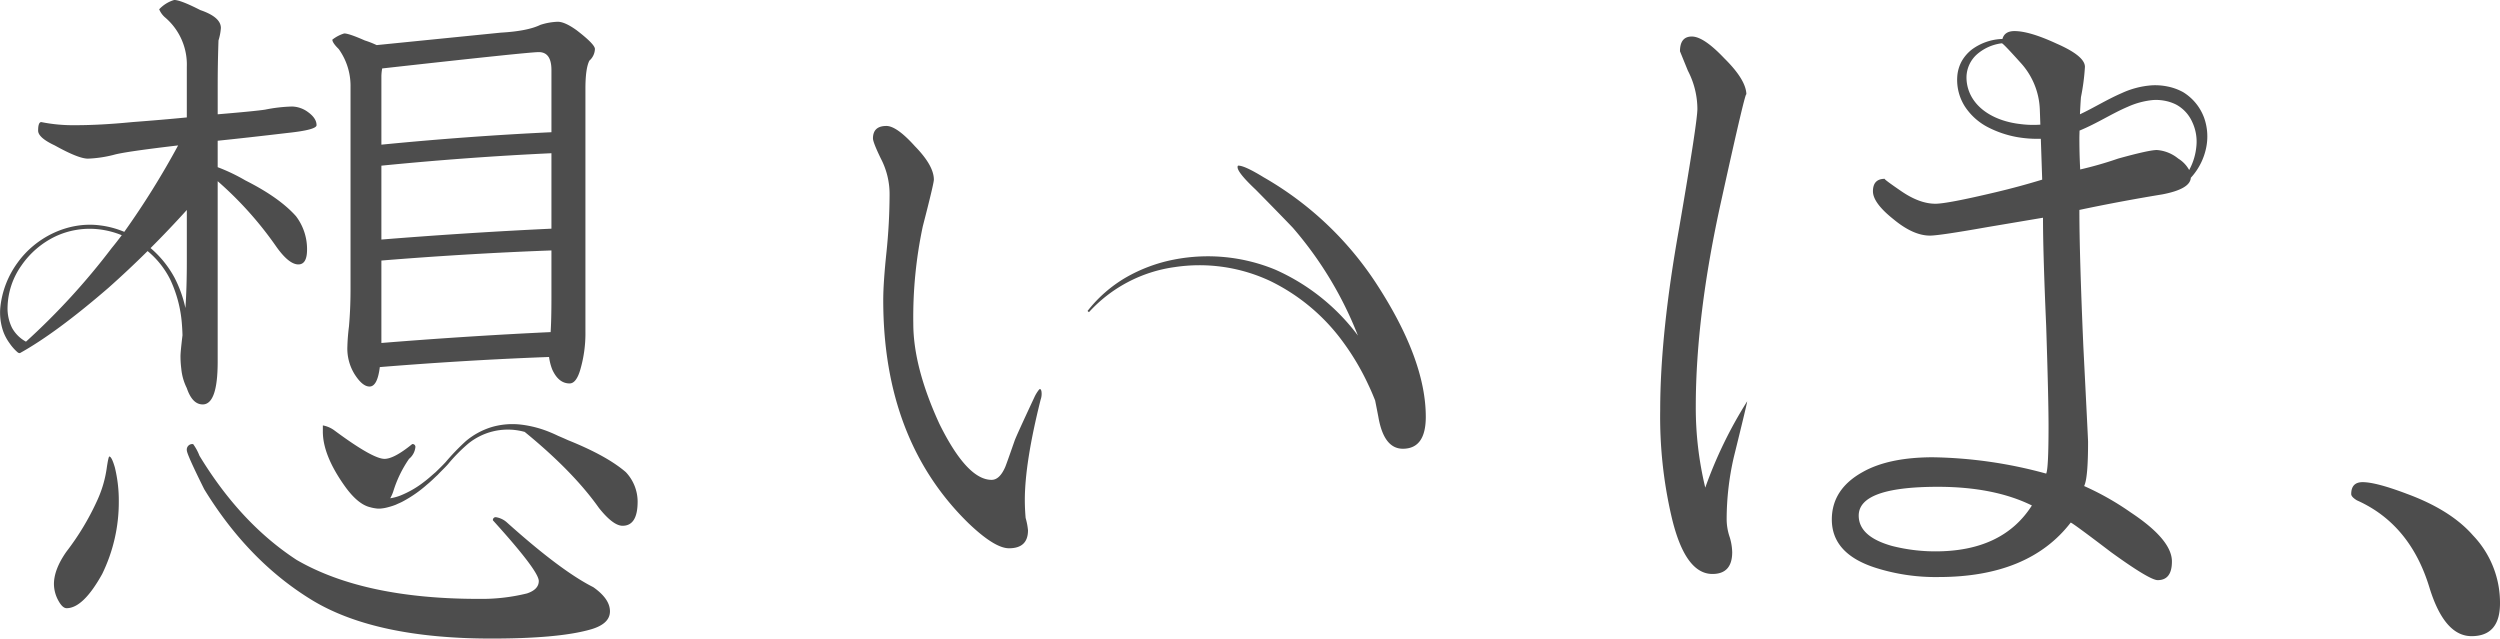
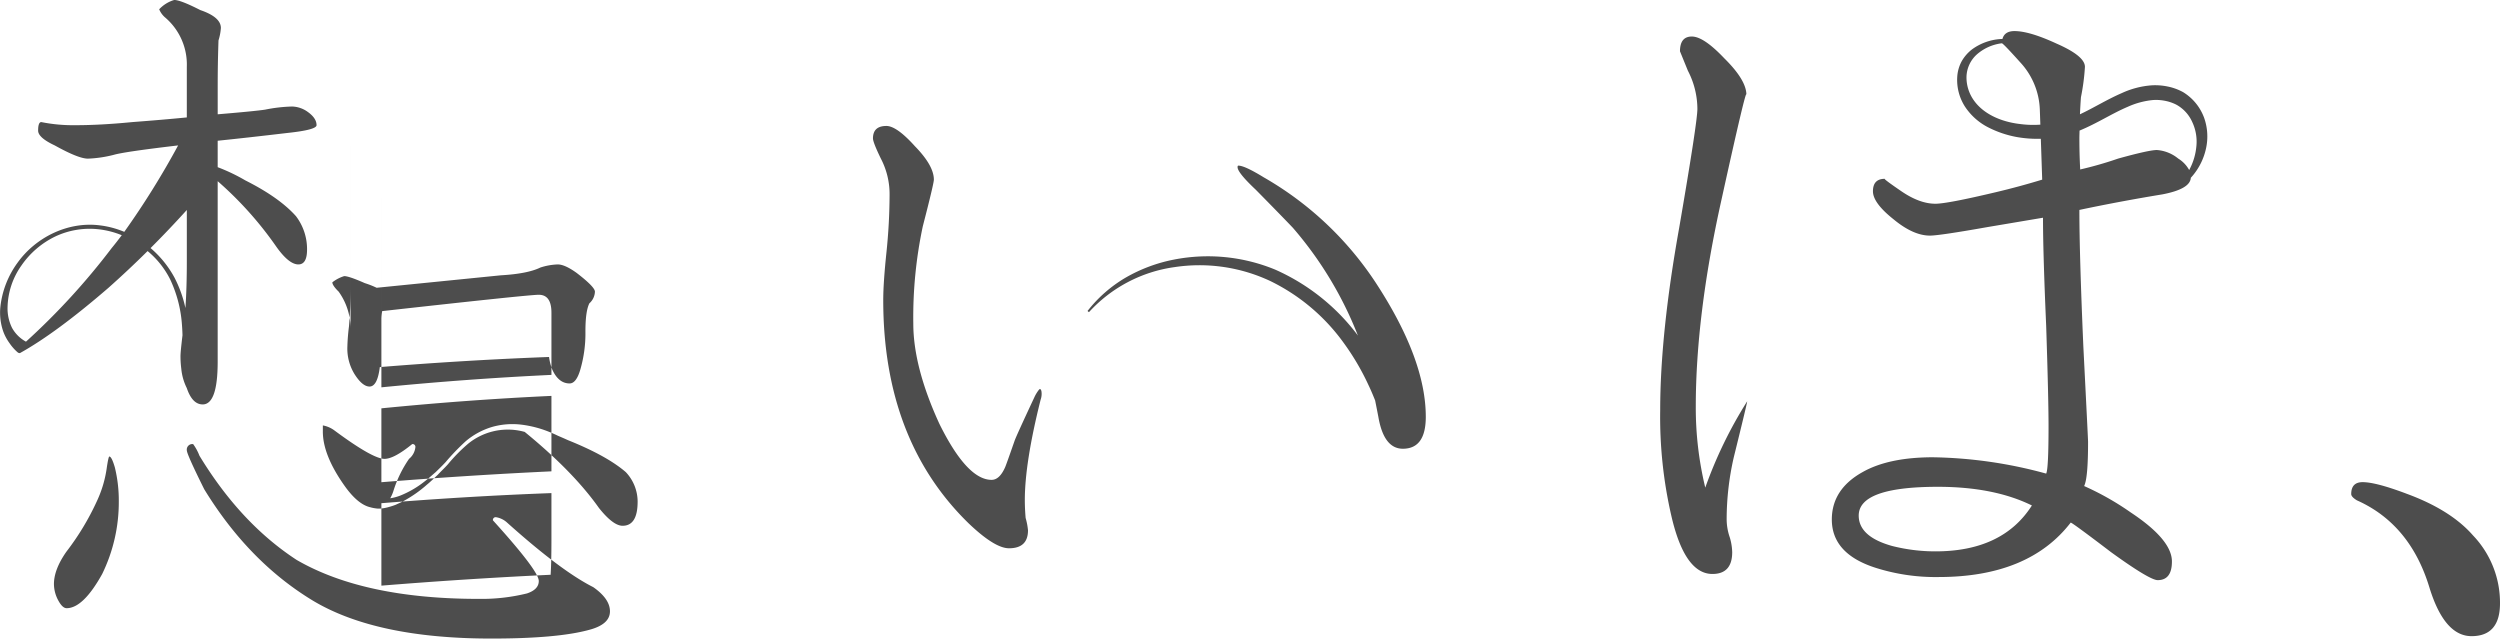
<svg xmlns="http://www.w3.org/2000/svg" width="621.871" height="158.844" viewBox="0 0 621.871 158.844">
  <defs>
    <style>
      .cls-1 {
        fill: #4d4d4d;
        fill-rule: evenodd;
      }
    </style>
  </defs>
-   <path id="logo_ttl" class="cls-1" d="M1377.09,435.808q0,8.184-7.08,8.182-6.735,0-10.45-12.013-4.785-15.844-18.06-21.765c-0.95-.579-1.42-1.1-1.42-1.567,0-1.973.95-2.961,2.84-2.961q3.36,0,11.15,2.961,10.8,4,16.29,10.274a24.222,24.222,0,0,1,6.73,16.889M842.413,307.025v50.69q0,4.834-.394,9.286a50.279,50.279,0,0,0-.394,5.029A12.114,12.114,0,0,0,843.4,378.8q1.962,3.1,3.738,3.1,1.966,0,2.557-4.838,21.439-1.74,42.1-2.515a13.3,13.3,0,0,0,.787,3.1q1.57,3.484,4.329,3.483,1.569,0,2.557-3.1a32.2,32.2,0,0,0,1.375-9.867V307.8q0-5.028.984-6.965a4.037,4.037,0,0,0,1.378-2.9q0-1.161-4.525-4.643-2.949-2.13-4.722-2.128a15.463,15.463,0,0,0-4.326.773q-3.152,1.549-9.838,1.933l-30.885,3.1a23.144,23.144,0,0,0-2.953-1.16q-3.936-1.74-5.116-1.741a9.082,9.082,0,0,0-2.95,1.547q0,0.779,1.575,2.323a15.693,15.693,0,0,1,2.95,9.093m7.673-2.322a11.851,11.851,0,0,1,.2-1.934q36.391-4.063,38.951-4.064,3.149,0,3.15,4.451v15.477q-20.659.97-42.3,3.094V304.7Zm0,22.249q21.439-2.127,42.3-3.094v18.766q-20.659.969-42.3,2.707V326.952Zm0,23.6q21.439-1.74,42.3-2.515v11.8q0,5.418-.2,8.515-20.656.969-42.1,2.706V350.555ZM782.41,399.309c-0.132,0-.329.842-0.59,2.515a29.009,29.009,0,0,1-2.557,8.708,64.6,64.6,0,0,1-7.476,12.381q-3.151,4.453-3.15,8.126a8.7,8.7,0,0,0,1.181,4.256q0.984,1.74,1.969,1.741,4.131,0,8.852-8.512a40.71,40.71,0,0,0,4.131-17.992,34.709,34.709,0,0,0-.981-8.513q-0.789-2.711-1.379-2.71m128.465,3.87q-4.721-4.065-14.36-7.934c-0.878-.4-1.691-0.75-2.475-1.083-0.647-.314-1.3-0.61-1.975-0.884a27.269,27.269,0,0,0-7.186-1.9,18.42,18.42,0,0,0-7.369.608,18.231,18.231,0,0,0-6.43,3.505,55.994,55.994,0,0,0-5.017,5.215c-0.807.872-1.665,1.7-2.52,2.526-0.906.765-1.772,1.58-2.72,2.286a24.378,24.378,0,0,1-6.047,3.514,12.158,12.158,0,0,1-2.492.666,9.423,9.423,0,0,0,.754-1.685,29.527,29.527,0,0,1,3.932-8.125,4.311,4.311,0,0,0,1.575-2.9,0.692,0.692,0,0,0-.788-0.774q-4.527,3.679-6.885,3.678-2.947,0-12.589-7.161a6.94,6.94,0,0,0-2.756-1.16v1.547q0,5.805,5.313,13.35,3.375,4.821,6.612,5.49l0,0.008a10.146,10.146,0,0,0,1.406.266,4.545,4.545,0,0,0,1.055.02,10.058,10.058,0,0,0,1.971-.371,15.39,15.39,0,0,0,1.831-.6c0.568-.279,1.162-0.5,1.708-0.8a31.106,31.106,0,0,0,6.018-4.194c0.945-.76,1.792-1.626,2.681-2.442,0.821-.886,1.712-1.7,2.514-2.6a41.308,41.308,0,0,1,4.981-5.08,15.631,15.631,0,0,1,13.039-3.237c0.36,0.07.717,0.166,1.075,0.256q12.022,9.81,18.461,18.9,3.54,4.454,5.9,4.451,3.734,0,3.738-6a10.734,10.734,0,0,0-2.951-7.353m-8.065,28.633q-8.072-4.063-21.443-16.056a5.336,5.336,0,0,0-2.757-1.355,0.69,0.69,0,0,0-.785.774q11.4,12.577,11.411,15.091,0,2.128-2.953,3.1a47.216,47.216,0,0,1-12,1.352q-28.529,0-45.249-9.673-13.972-9.093-24.2-25.926a12.554,12.554,0,0,0-1.572-2.9,1.38,1.38,0,0,0-1.575,1.547q0,0.975,4.328,9.675,11.016,17.993,26.953,27.666,15.736,9.479,44.461,9.48,16.327,0,24.2-2.128,5.311-1.354,5.313-4.643,0-3.1-4.131-6m-97.186-45.466q3.738,0,3.738-10.64V330.821a89.116,89.116,0,0,1,14.558,16.252q3.147,4.453,5.51,4.451,2.16,0,2.162-3.678a13.52,13.52,0,0,0-2.753-8.32q-4.13-4.641-12.592-8.9a45.928,45.928,0,0,0-6.885-3.289V320.76q7.476-.771,17.314-1.934,7.273-.77,7.279-1.936,0-1.74-2.166-3.288a6.922,6.922,0,0,0-3.935-1.354,38.228,38.228,0,0,0-6.688.773q-2.561.388-11.8,1.16v-7.158q0-5.609.2-11.222a13.153,13.153,0,0,0,.591-3.094q0-2.707-5.117-4.45-4.918-2.511-6.491-2.515a8.385,8.385,0,0,0-3.738,2.32A5.441,5.441,0,0,0,796.182,290a15.385,15.385,0,0,1,5.507,12.382v12.577q-5.9.579-13.573,1.16-7.872.774-14.164,0.773a40.14,40.14,0,0,1-8.46-.773c-0.526,0-.788.711-0.788,2.128q0,1.74,4.132,3.675,5.9,3.292,8.263,3.291a30.419,30.419,0,0,0,6.492-.968q2.754-.772,15.936-2.323a205.205,205.205,0,0,1-13.394,21.5,22.573,22.573,0,0,0-6.092-1.615c-7.85-1-15.863,2.9-20.444,9.277a22.812,22.812,0,0,0-4.284,10.988,14.263,14.263,0,0,0,.723,6.15,11.728,11.728,0,0,0,1.533,2.864,11.941,11.941,0,0,0,1.991,2.267l0.006-.006a0.755,0.755,0,0,0,.613.235q9.049-5.029,22.033-16.252,4.978-4.423,9.721-9.127a21.718,21.718,0,0,1,5.636,7.092,31.509,31.509,0,0,1,2.88,10.847c0.084,0.991.135,1.987,0.166,2.983-0.332,2.769-.5,4.522-0.5,5.23a25.054,25.054,0,0,0,.2,3.136V377.5a13.664,13.664,0,0,0,1.369,4.787q1.375,4.06,3.935,4.061M783,347.46a171.366,171.366,0,0,1-21.319,23.279,8.662,8.662,0,0,1-3.482-3.461,10.925,10.925,0,0,1-1.1-5.123,18.627,18.627,0,0,1,3.467-10.383A21.6,21.6,0,0,1,769,344.561a20.066,20.066,0,0,1,10.921-1.758,21.551,21.551,0,0,1,5.586,1.456c-0.858,1.14-1.7,2.227-2.509,3.2m15.6,7.3a25.7,25.7,0,0,0-5.924-7.3q4.615-4.611,9.017-9.481v12.768c0,4.451-.118,8.315-0.351,11.626a30.3,30.3,0,0,0-2.742-7.615m215.084,27.913a8.917,8.917,0,0,0-1.18,1.933q-4.53,9.68-4.92,10.835-2.16,6.195-2.36,6.58-1.38,3.094-3.34,3.095-6.106,0-12.987-13.93-6.492-14.12-6.494-24.959a108.779,108.779,0,0,1,2.363-24.182q2.751-10.639,2.753-11.608,0-3.484-4.722-8.321-4.527-5.025-7.082-5.03-3.345,0-3.344,3.1,0,0.969,1.969,5.03A19.068,19.068,0,0,1,976.5,334.3a142.61,142.61,0,0,1-.787,14.315q-0.789,7.549-.788,11.8,0,34.824,21.249,55.524,6.492,6.194,10.028,6.192,4.725,0,4.73-4.451a16.36,16.36,0,0,0-.59-3.095c-0.14-1.674-.2-3.159-0.2-4.449q0-9.288,3.93-24.958a4.321,4.321,0,0,0,.2-2.128c-0.13-.514-0.33-0.644-0.59-0.387m83.81-26.5a82.259,82.259,0,0,0-27.94-26.313c-3.15-1.933-5.24-2.9-6.29-2.9-0.14,0-.2.129-0.2,0.386q0,1.354,4.53,5.611,6.48,6.579,9.24,9.481a92.368,92.368,0,0,1,16.17,26.8c-0.14-.19-0.28-0.384-0.43-0.573a51.9,51.9,0,0,0-20.17-15.845,43.928,43.928,0,0,0-25.27-2.467,38.81,38.81,0,0,0-11.9,4.46,33.591,33.591,0,0,0-9.49,8.306l0.35,0.293a35.407,35.407,0,0,1,21.37-11.219,41.44,41.44,0,0,1,23.69,3.449,48.813,48.813,0,0,1,18.31,15.411,61.616,61.616,0,0,1,6.14,10.44c0.61,1.276,1.16,2.576,1.68,3.886,0.26,1.287.52,2.625,0.8,4.07q1.365,7.938,6.1,7.934,5.7,0,5.7-7.934,0-14.313-12.39-33.276m79.55,30.761q0-22.637,6.3-51.077,6.3-28.631,6.29-26.5,0-3.675-5.5-9.094c-3.42-3.61-6.1-5.417-8.07-5.417s-2.95,1.229-2.95,3.676l1.97,4.837a20.753,20.753,0,0,1,2.36,9.48q0,3.294-4.53,29.6-4.71,26.311-4.72,45.271a109.543,109.543,0,0,0,2.76,26.313q3.33,14.508,10.23,14.51c3.27,0,4.92-1.8,4.92-5.416a13.893,13.893,0,0,0-.6-3.678,13.936,13.936,0,0,1-.78-4.448,69.224,69.224,0,0,1,1.77-15.478q3.345-13.543,3.34-13.931a107.611,107.611,0,0,0-10.43,21.475,84.765,84.765,0,0,1-2.36-20.121m126.38-72.055a12.512,12.512,0,0,0-5.15-6.195,13.51,13.51,0,0,0-3.82-1.4,15.229,15.229,0,0,0-4-.3,21.447,21.447,0,0,0-7.42,1.922c-3.74,1.619-7.06,3.711-10.43,5.283,0.07-1.425.14-2.847,0.25-4.253a54.007,54.007,0,0,0,.99-7.547q0-2.706-7.09-5.8-6.69-3.094-10.42-3.1c-1.67,0-2.66.663-3.01,1.962-0.18.01-.36,0-0.54,0.022a13.532,13.532,0,0,0-6.95,2.512,9.923,9.923,0,0,0-2.59,2.91,9.188,9.188,0,0,0-1.15,3.81,12.305,12.305,0,0,0,1.89,7.544,15.157,15.157,0,0,0,5.74,5.157,25.717,25.717,0,0,0,7.14,2.433,29.418,29.418,0,0,0,6.01.44l0.34,10.164q-5.7,1.74-11.41,3.095-12.195,2.9-15.15,2.9-3.93,0-8.46-3.1t-4.13-3.1c-1.96,0-2.95,1.036-2.95,3.1q0,2.9,5.12,6.965,4.9,4.06,9.05,4.062,2.355,0,14.36-2.128l13.77-2.32q0,8.7.79,26.892,0.585,17.8.59,24.958,0,10.639-.59,11.8a112.264,112.264,0,0,0-28.14-4.062q-11.01,0-17.51,3.675-7.665,4.259-7.67,11.8,0,8.514,10.82,11.995a49.213,49.213,0,0,0,15.74,2.32q22.425,0,32.86-13.542,0.375,0,10.03,7.35,9.63,6.967,11.61,6.965,3.54,0,3.54-4.642,0-5.415-10.23-12.187a69.2,69.2,0,0,0-11.61-6.58q0.99-1.93.98-11.026,0-.585-1.18-23.8-0.99-23.022-.98-33.857,10.035-2.127,20.65-3.87c4.62-.881,6.97-2.264,7.07-4.132,0.18-.192.36-0.386,0.52-0.587a15.652,15.652,0,0,0,3.27-6.751,13.881,13.881,0,0,0-.55-7.767m-66.77,108.041a43.542,43.542,0,0,1-10.82-1.355q-8.25-2.319-8.26-7.544,0-7.155,19.67-7.161,13.965,0,23.41,4.643-7.275,11.423-24,11.417m20.74-106.339c-4.37-.562-8.73-2.391-11.17-5.832a9.831,9.831,0,0,1-1.84-5.9,7.761,7.761,0,0,1,2.56-5.528,11.545,11.545,0,0,1,5.99-2.755c0.08-.014.17-0.02,0.25-0.031v0.045q0-.385,4.52,4.643a18.193,18.193,0,0,1,4.92,11.8l0.13,3.752a24.933,24.933,0,0,1-5.36-.2m44.16,5.687a15.036,15.036,0,0,1-1.78,5.8,7.683,7.683,0,0,0-2.72-2.847,9.441,9.441,0,0,0-5.31-2.129c-1.31,0-4.53.711-9.64,2.129a92.074,92.074,0,0,1-9.44,2.709c-0.14-2.709-.2-5.289-0.2-7.739,0-.652.03-1.287,0.04-1.934,4.35-1.789,8.09-4.264,11.99-5.916a19.891,19.891,0,0,1,6.19-1.676,11.5,11.5,0,0,1,3.04.178,10.693,10.693,0,0,1,2.83.954,9.194,9.194,0,0,1,3.98,4.318,11.426,11.426,0,0,1,1.02,6.156" transform="translate(-755.219 -285.75)" />
+   <path id="logo_ttl" class="cls-1" d="M1377.09,435.808q0,8.184-7.08,8.182-6.735,0-10.45-12.013-4.785-15.844-18.06-21.765c-0.95-.579-1.42-1.1-1.42-1.567,0-1.973.95-2.961,2.84-2.961q3.36,0,11.15,2.961,10.8,4,16.29,10.274a24.222,24.222,0,0,1,6.73,16.889M842.413,307.025v50.69q0,4.834-.394,9.286a50.279,50.279,0,0,0-.394,5.029A12.114,12.114,0,0,0,843.4,378.8q1.962,3.1,3.738,3.1,1.966,0,2.557-4.838,21.439-1.74,42.1-2.515a13.3,13.3,0,0,0,.787,3.1q1.57,3.484,4.329,3.483,1.569,0,2.557-3.1a32.2,32.2,0,0,0,1.375-9.867q0-5.028.984-6.965a4.037,4.037,0,0,0,1.378-2.9q0-1.161-4.525-4.643-2.949-2.13-4.722-2.128a15.463,15.463,0,0,0-4.326.773q-3.152,1.549-9.838,1.933l-30.885,3.1a23.144,23.144,0,0,0-2.953-1.16q-3.936-1.74-5.116-1.741a9.082,9.082,0,0,0-2.95,1.547q0,0.779,1.575,2.323a15.693,15.693,0,0,1,2.95,9.093m7.673-2.322a11.851,11.851,0,0,1,.2-1.934q36.391-4.063,38.951-4.064,3.149,0,3.15,4.451v15.477q-20.659.97-42.3,3.094V304.7Zm0,22.249q21.439-2.127,42.3-3.094v18.766q-20.659.969-42.3,2.707V326.952Zm0,23.6q21.439-1.74,42.3-2.515v11.8q0,5.418-.2,8.515-20.656.969-42.1,2.706V350.555ZM782.41,399.309c-0.132,0-.329.842-0.59,2.515a29.009,29.009,0,0,1-2.557,8.708,64.6,64.6,0,0,1-7.476,12.381q-3.151,4.453-3.15,8.126a8.7,8.7,0,0,0,1.181,4.256q0.984,1.74,1.969,1.741,4.131,0,8.852-8.512a40.71,40.71,0,0,0,4.131-17.992,34.709,34.709,0,0,0-.981-8.513q-0.789-2.711-1.379-2.71m128.465,3.87q-4.721-4.065-14.36-7.934c-0.878-.4-1.691-0.75-2.475-1.083-0.647-.314-1.3-0.61-1.975-0.884a27.269,27.269,0,0,0-7.186-1.9,18.42,18.42,0,0,0-7.369.608,18.231,18.231,0,0,0-6.43,3.505,55.994,55.994,0,0,0-5.017,5.215c-0.807.872-1.665,1.7-2.52,2.526-0.906.765-1.772,1.58-2.72,2.286a24.378,24.378,0,0,1-6.047,3.514,12.158,12.158,0,0,1-2.492.666,9.423,9.423,0,0,0,.754-1.685,29.527,29.527,0,0,1,3.932-8.125,4.311,4.311,0,0,0,1.575-2.9,0.692,0.692,0,0,0-.788-0.774q-4.527,3.679-6.885,3.678-2.947,0-12.589-7.161a6.94,6.94,0,0,0-2.756-1.16v1.547q0,5.805,5.313,13.35,3.375,4.821,6.612,5.49l0,0.008a10.146,10.146,0,0,0,1.406.266,4.545,4.545,0,0,0,1.055.02,10.058,10.058,0,0,0,1.971-.371,15.39,15.39,0,0,0,1.831-.6c0.568-.279,1.162-0.5,1.708-0.8a31.106,31.106,0,0,0,6.018-4.194c0.945-.76,1.792-1.626,2.681-2.442,0.821-.886,1.712-1.7,2.514-2.6a41.308,41.308,0,0,1,4.981-5.08,15.631,15.631,0,0,1,13.039-3.237c0.36,0.07.717,0.166,1.075,0.256q12.022,9.81,18.461,18.9,3.54,4.454,5.9,4.451,3.734,0,3.738-6a10.734,10.734,0,0,0-2.951-7.353m-8.065,28.633q-8.072-4.063-21.443-16.056a5.336,5.336,0,0,0-2.757-1.355,0.69,0.69,0,0,0-.785.774q11.4,12.577,11.411,15.091,0,2.128-2.953,3.1a47.216,47.216,0,0,1-12,1.352q-28.529,0-45.249-9.673-13.972-9.093-24.2-25.926a12.554,12.554,0,0,0-1.572-2.9,1.38,1.38,0,0,0-1.575,1.547q0,0.975,4.328,9.675,11.016,17.993,26.953,27.666,15.736,9.479,44.461,9.48,16.327,0,24.2-2.128,5.311-1.354,5.313-4.643,0-3.1-4.131-6m-97.186-45.466q3.738,0,3.738-10.64V330.821a89.116,89.116,0,0,1,14.558,16.252q3.147,4.453,5.51,4.451,2.16,0,2.162-3.678a13.52,13.52,0,0,0-2.753-8.32q-4.13-4.641-12.592-8.9a45.928,45.928,0,0,0-6.885-3.289V320.76q7.476-.771,17.314-1.934,7.273-.77,7.279-1.936,0-1.74-2.166-3.288a6.922,6.922,0,0,0-3.935-1.354,38.228,38.228,0,0,0-6.688.773q-2.561.388-11.8,1.16v-7.158q0-5.609.2-11.222a13.153,13.153,0,0,0,.591-3.094q0-2.707-5.117-4.45-4.918-2.511-6.491-2.515a8.385,8.385,0,0,0-3.738,2.32A5.441,5.441,0,0,0,796.182,290a15.385,15.385,0,0,1,5.507,12.382v12.577q-5.9.579-13.573,1.16-7.872.774-14.164,0.773a40.14,40.14,0,0,1-8.46-.773c-0.526,0-.788.711-0.788,2.128q0,1.74,4.132,3.675,5.9,3.292,8.263,3.291a30.419,30.419,0,0,0,6.492-.968q2.754-.772,15.936-2.323a205.205,205.205,0,0,1-13.394,21.5,22.573,22.573,0,0,0-6.092-1.615c-7.85-1-15.863,2.9-20.444,9.277a22.812,22.812,0,0,0-4.284,10.988,14.263,14.263,0,0,0,.723,6.15,11.728,11.728,0,0,0,1.533,2.864,11.941,11.941,0,0,0,1.991,2.267l0.006-.006a0.755,0.755,0,0,0,.613.235q9.049-5.029,22.033-16.252,4.978-4.423,9.721-9.127a21.718,21.718,0,0,1,5.636,7.092,31.509,31.509,0,0,1,2.88,10.847c0.084,0.991.135,1.987,0.166,2.983-0.332,2.769-.5,4.522-0.5,5.23a25.054,25.054,0,0,0,.2,3.136V377.5a13.664,13.664,0,0,0,1.369,4.787q1.375,4.06,3.935,4.061M783,347.46a171.366,171.366,0,0,1-21.319,23.279,8.662,8.662,0,0,1-3.482-3.461,10.925,10.925,0,0,1-1.1-5.123,18.627,18.627,0,0,1,3.467-10.383A21.6,21.6,0,0,1,769,344.561a20.066,20.066,0,0,1,10.921-1.758,21.551,21.551,0,0,1,5.586,1.456c-0.858,1.14-1.7,2.227-2.509,3.2m15.6,7.3a25.7,25.7,0,0,0-5.924-7.3q4.615-4.611,9.017-9.481v12.768c0,4.451-.118,8.315-0.351,11.626a30.3,30.3,0,0,0-2.742-7.615m215.084,27.913a8.917,8.917,0,0,0-1.18,1.933q-4.53,9.68-4.92,10.835-2.16,6.195-2.36,6.58-1.38,3.094-3.34,3.095-6.106,0-12.987-13.93-6.492-14.12-6.494-24.959a108.779,108.779,0,0,1,2.363-24.182q2.751-10.639,2.753-11.608,0-3.484-4.722-8.321-4.527-5.025-7.082-5.03-3.345,0-3.344,3.1,0,0.969,1.969,5.03A19.068,19.068,0,0,1,976.5,334.3a142.61,142.61,0,0,1-.787,14.315q-0.789,7.549-.788,11.8,0,34.824,21.249,55.524,6.492,6.194,10.028,6.192,4.725,0,4.73-4.451a16.36,16.36,0,0,0-.59-3.095c-0.14-1.674-.2-3.159-0.2-4.449q0-9.288,3.93-24.958a4.321,4.321,0,0,0,.2-2.128c-0.13-.514-0.33-0.644-0.59-0.387m83.81-26.5a82.259,82.259,0,0,0-27.94-26.313c-3.15-1.933-5.24-2.9-6.29-2.9-0.14,0-.2.129-0.2,0.386q0,1.354,4.53,5.611,6.48,6.579,9.24,9.481a92.368,92.368,0,0,1,16.17,26.8c-0.14-.19-0.28-0.384-0.43-0.573a51.9,51.9,0,0,0-20.17-15.845,43.928,43.928,0,0,0-25.27-2.467,38.81,38.81,0,0,0-11.9,4.46,33.591,33.591,0,0,0-9.49,8.306l0.35,0.293a35.407,35.407,0,0,1,21.37-11.219,41.44,41.44,0,0,1,23.69,3.449,48.813,48.813,0,0,1,18.31,15.411,61.616,61.616,0,0,1,6.14,10.44c0.61,1.276,1.16,2.576,1.68,3.886,0.26,1.287.52,2.625,0.8,4.07q1.365,7.938,6.1,7.934,5.7,0,5.7-7.934,0-14.313-12.39-33.276m79.55,30.761q0-22.637,6.3-51.077,6.3-28.631,6.29-26.5,0-3.675-5.5-9.094c-3.42-3.61-6.1-5.417-8.07-5.417s-2.95,1.229-2.95,3.676l1.97,4.837a20.753,20.753,0,0,1,2.36,9.48q0,3.294-4.53,29.6-4.71,26.311-4.72,45.271a109.543,109.543,0,0,0,2.76,26.313q3.33,14.508,10.23,14.51c3.27,0,4.92-1.8,4.92-5.416a13.893,13.893,0,0,0-.6-3.678,13.936,13.936,0,0,1-.78-4.448,69.224,69.224,0,0,1,1.77-15.478q3.345-13.543,3.34-13.931a107.611,107.611,0,0,0-10.43,21.475,84.765,84.765,0,0,1-2.36-20.121m126.38-72.055a12.512,12.512,0,0,0-5.15-6.195,13.51,13.51,0,0,0-3.82-1.4,15.229,15.229,0,0,0-4-.3,21.447,21.447,0,0,0-7.42,1.922c-3.74,1.619-7.06,3.711-10.43,5.283,0.07-1.425.14-2.847,0.25-4.253a54.007,54.007,0,0,0,.99-7.547q0-2.706-7.09-5.8-6.69-3.094-10.42-3.1c-1.67,0-2.66.663-3.01,1.962-0.18.01-.36,0-0.54,0.022a13.532,13.532,0,0,0-6.95,2.512,9.923,9.923,0,0,0-2.59,2.91,9.188,9.188,0,0,0-1.15,3.81,12.305,12.305,0,0,0,1.89,7.544,15.157,15.157,0,0,0,5.74,5.157,25.717,25.717,0,0,0,7.14,2.433,29.418,29.418,0,0,0,6.01.44l0.34,10.164q-5.7,1.74-11.41,3.095-12.195,2.9-15.15,2.9-3.93,0-8.46-3.1t-4.13-3.1c-1.96,0-2.95,1.036-2.95,3.1q0,2.9,5.12,6.965,4.9,4.06,9.05,4.062,2.355,0,14.36-2.128l13.77-2.32q0,8.7.79,26.892,0.585,17.8.59,24.958,0,10.639-.59,11.8a112.264,112.264,0,0,0-28.14-4.062q-11.01,0-17.51,3.675-7.665,4.259-7.67,11.8,0,8.514,10.82,11.995a49.213,49.213,0,0,0,15.74,2.32q22.425,0,32.86-13.542,0.375,0,10.03,7.35,9.63,6.967,11.61,6.965,3.54,0,3.54-4.642,0-5.415-10.23-12.187a69.2,69.2,0,0,0-11.61-6.58q0.99-1.93.98-11.026,0-.585-1.18-23.8-0.99-23.022-.98-33.857,10.035-2.127,20.65-3.87c4.62-.881,6.97-2.264,7.07-4.132,0.18-.192.36-0.386,0.52-0.587a15.652,15.652,0,0,0,3.27-6.751,13.881,13.881,0,0,0-.55-7.767m-66.77,108.041a43.542,43.542,0,0,1-10.82-1.355q-8.25-2.319-8.26-7.544,0-7.155,19.67-7.161,13.965,0,23.41,4.643-7.275,11.423-24,11.417m20.74-106.339c-4.37-.562-8.73-2.391-11.17-5.832a9.831,9.831,0,0,1-1.84-5.9,7.761,7.761,0,0,1,2.56-5.528,11.545,11.545,0,0,1,5.99-2.755c0.08-.014.17-0.02,0.25-0.031v0.045q0-.385,4.52,4.643a18.193,18.193,0,0,1,4.92,11.8l0.13,3.752a24.933,24.933,0,0,1-5.36-.2m44.16,5.687a15.036,15.036,0,0,1-1.78,5.8,7.683,7.683,0,0,0-2.72-2.847,9.441,9.441,0,0,0-5.31-2.129c-1.31,0-4.53.711-9.64,2.129a92.074,92.074,0,0,1-9.44,2.709c-0.14-2.709-.2-5.289-0.2-7.739,0-.652.03-1.287,0.04-1.934,4.35-1.789,8.09-4.264,11.99-5.916a19.891,19.891,0,0,1,6.19-1.676,11.5,11.5,0,0,1,3.04.178,10.693,10.693,0,0,1,2.83.954,9.194,9.194,0,0,1,3.98,4.318,11.426,11.426,0,0,1,1.02,6.156" transform="translate(-755.219 -285.75)" />
</svg>